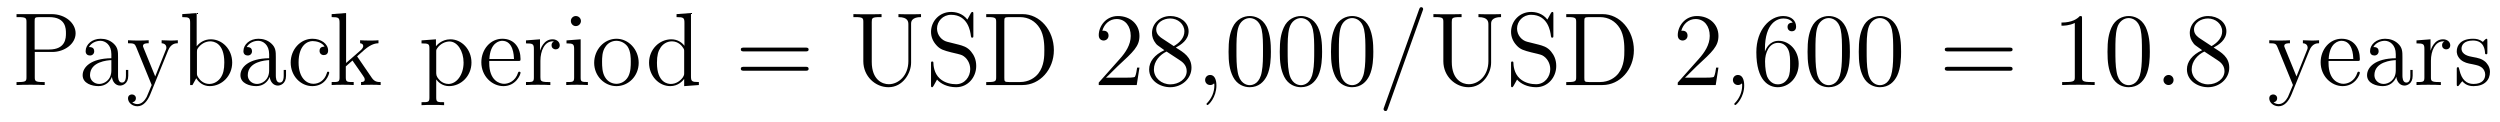
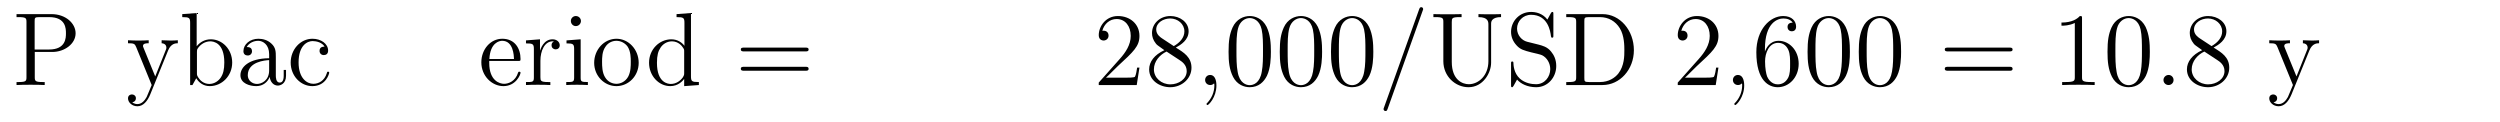
<svg xmlns="http://www.w3.org/2000/svg" height="14pt" version="1.1" viewBox="0 -14 287 14" width="287pt">
  <g id="page1">
    <g transform="matrix(1 0 0 1 -127 650)">
      <path d="M130.992 -658.035H133.008C134.414 -658.035 135.68 -658.973 135.68 -660.176C135.68 -661.332 134.523 -662.379 132.914 -662.379H128.898V-662.035H129.133C129.992 -662.035 130.039 -661.91 130.039 -661.473V-655.145C130.039 -654.707 129.992 -654.582 129.133 -654.582H128.898V-654.238C129.18 -654.27 130.164 -654.27 130.508 -654.27C130.867 -654.27 131.836 -654.27 132.133 -654.238V-654.582H131.898C131.039 -654.582 130.992 -654.707 130.992 -655.145V-658.035ZM130.977 -658.316V-661.551C130.977 -661.957 130.992 -662.035 131.523 -662.035H132.648C134.57 -662.035 134.57 -660.691 134.57 -660.176C134.57 -659.676 134.57 -658.316 132.633 -658.316H130.977ZM136.316 -654.238" fill-rule="evenodd" />
-       <path d="M140.551 -657.426C140.551 -658.066 140.551 -658.535 140.035 -659.004C139.613 -659.394 139.082 -659.551 138.551 -659.551C137.582 -659.551 136.832 -658.91 136.832 -658.129C136.832 -657.785 137.051 -657.629 137.332 -657.629C137.613 -657.629 137.816 -657.832 137.816 -658.113C137.816 -658.598 137.394 -658.598 137.207 -658.598C137.488 -659.098 138.051 -659.316 138.535 -659.316C139.082 -659.316 139.785 -658.863 139.785 -657.785V-657.316C137.394 -657.285 136.488 -656.27 136.488 -655.363C136.488 -654.41 137.582 -654.113 138.301 -654.113C139.098 -654.113 139.629 -654.598 139.848 -655.176C139.91 -654.613 140.27 -654.176 140.785 -654.176C141.035 -654.176 141.723 -654.348 141.723 -655.301V-655.973H141.457V-655.301C141.457 -654.613 141.176 -654.519 141.004 -654.519C140.551 -654.519 140.551 -655.16 140.551 -655.332V-657.426ZM139.785 -655.926C139.785 -654.754 138.91 -654.363 138.395 -654.363C137.816 -654.363 137.332 -654.785 137.332 -655.363C137.332 -656.926 139.348 -657.082 139.785 -657.098V-655.926ZM141.836 -654.238" fill-rule="evenodd" />
      <path d="M146.305 -658.223C146.633 -659.019 147.18 -659.035 147.414 -659.035V-659.379C147.07 -659.348 146.898 -659.348 146.523 -659.348C146.242 -659.348 146.227 -659.348 145.555 -659.379V-659.035C145.992 -659.004 146.102 -658.738 146.102 -658.52C146.102 -658.41 146.07 -658.348 146.023 -658.238L144.82 -655.223L143.492 -658.473C143.414 -658.644 143.414 -658.707 143.414 -658.723C143.414 -659.035 143.836 -659.035 144.07 -659.035V-659.379C143.758 -659.348 143.18 -659.348 142.852 -659.348C142.398 -659.348 142.367 -659.348 141.695 -659.379V-659.035C142.383 -659.035 142.477 -658.973 142.633 -658.598L144.414 -654.238C143.883 -652.973 143.883 -652.957 143.836 -652.863C143.633 -652.504 143.305 -652.051 142.773 -652.051C142.414 -652.051 142.18 -652.254 142.18 -652.254S142.602 -652.301 142.602 -652.723C142.602 -653.004 142.367 -653.16 142.148 -653.16C141.961 -653.16 141.695 -653.051 141.695 -652.707C141.695 -652.254 142.148 -651.801 142.773 -651.801C143.445 -651.801 143.93 -652.395 144.242 -653.145L146.305 -658.223ZM149.578 -662.504L147.922 -662.379V-662.035C148.734 -662.035 148.828 -661.957 148.828 -661.363V-654.238H149.094C149.141 -654.332 149.484 -654.926 149.531 -655.02C149.797 -654.566 150.312 -654.113 151.078 -654.113C152.453 -654.113 153.656 -655.269 153.656 -656.816C153.656 -658.332 152.531 -659.488 151.203 -659.488C150.547 -659.488 149.984 -659.191 149.578 -658.691V-662.504ZM149.609 -658.051C149.609 -658.269 149.609 -658.285 149.734 -658.488C150.031 -658.91 150.547 -659.254 151.141 -659.254C151.484 -659.254 152.75 -659.113 152.75 -656.832C152.75 -656.019 152.625 -655.52 152.344 -655.098C152.094 -654.723 151.625 -654.363 151.031 -654.363C150.391 -654.363 149.969 -654.77 149.766 -655.098C149.609 -655.348 149.609 -655.395 149.609 -655.598V-658.051ZM158.664 -657.426C158.664 -658.066 158.664 -658.535 158.148 -659.004C157.727 -659.394 157.195 -659.551 156.664 -659.551C155.695 -659.551 154.945 -658.91 154.945 -658.129C154.945 -657.785 155.164 -657.629 155.445 -657.629C155.727 -657.629 155.93 -657.832 155.93 -658.113C155.93 -658.598 155.508 -658.598 155.32 -658.598C155.602 -659.098 156.164 -659.316 156.648 -659.316C157.195 -659.316 157.898 -658.863 157.898 -657.785V-657.316C155.508 -657.285 154.602 -656.27 154.602 -655.363C154.602 -654.41 155.695 -654.113 156.414 -654.113C157.211 -654.113 157.742 -654.598 157.961 -655.176C158.023 -654.613 158.383 -654.176 158.898 -654.176C159.148 -654.176 159.836 -654.348 159.836 -655.301V-655.973H159.57V-655.301C159.57 -654.613 159.289 -654.519 159.117 -654.519C158.664 -654.519 158.664 -655.16 158.664 -655.332V-657.426ZM157.898 -655.926C157.898 -654.754 157.023 -654.363 156.508 -654.363C155.93 -654.363 155.445 -654.785 155.445 -655.363C155.445 -656.926 157.461 -657.082 157.898 -657.098V-655.926ZM164.262 -658.644C164.121 -658.644 163.684 -658.644 163.684 -658.16C163.684 -657.879 163.887 -657.676 164.168 -657.676C164.449 -657.676 164.668 -657.832 164.668 -658.191C164.668 -658.988 163.84 -659.551 162.871 -659.551C161.481 -659.551 160.371 -658.316 160.371 -656.816C160.371 -655.285 161.512 -654.113 162.855 -654.113C164.434 -654.113 164.793 -655.551 164.793 -655.66C164.793 -655.77 164.699 -655.77 164.668 -655.77C164.559 -655.77 164.543 -655.723 164.512 -655.582C164.246 -654.738 163.605 -654.379 162.965 -654.379C162.231 -654.379 161.277 -655.02 161.277 -656.832C161.277 -658.801 162.293 -659.285 162.887 -659.285C163.34 -659.285 163.996 -659.113 164.262 -658.644ZM165.105 -654.238" fill-rule="evenodd" />
-       <path d="M168.09 -657.395C168.09 -657.41 167.996 -657.504 167.996 -657.519C167.996 -657.551 168.746 -658.191 168.84 -658.285C169.668 -659.004 170.199 -659.019 170.449 -659.035V-659.379C170.199 -659.348 169.902 -659.348 169.543 -659.348C169.23 -659.348 168.621 -659.348 168.34 -659.379V-659.035C168.543 -659.019 168.699 -658.91 168.699 -658.723C168.699 -658.488 168.449 -658.269 168.449 -658.269L166.731 -656.769V-662.504L165.074 -662.379V-662.035C165.887 -662.035 165.981 -661.957 165.981 -661.363V-655.113C165.981 -654.582 165.855 -654.582 165.074 -654.582V-654.238C165.418 -654.27 165.981 -654.27 166.34 -654.27C166.699 -654.27 167.277 -654.27 167.605 -654.238V-654.582C166.84 -654.582 166.699 -654.582 166.699 -655.113V-656.379L167.465 -657.051L168.606 -655.41C168.793 -655.16 168.871 -655.02 168.871 -654.863C168.871 -654.645 168.699 -654.582 168.449 -654.582V-654.238C168.746 -654.27 169.34 -654.27 169.652 -654.27C170.168 -654.27 170.199 -654.27 170.699 -654.238V-654.582C170.387 -654.582 170.012 -654.582 169.684 -655.066L168.09 -657.395ZM170.863 -654.238" fill-rule="evenodd" />
-       <path d="M177.984 -652.269C177.219 -652.269 177.078 -652.269 177.078 -652.801V-654.879C177.297 -654.582 177.781 -654.113 178.547 -654.113C179.922 -654.113 181.125 -655.269 181.125 -656.816C181.125 -658.332 180 -659.488 178.703 -659.488C177.656 -659.488 177.094 -658.738 177.047 -658.691V-659.488L175.391 -659.363V-659.019C176.234 -659.019 176.297 -658.941 176.297 -658.41V-652.801C176.297 -652.269 176.172 -652.269 175.391 -652.269V-651.926C175.703 -651.957 176.344 -651.957 176.688 -651.957C177.031 -651.957 177.672 -651.957 177.984 -651.926V-652.269ZM177.078 -658.035C177.078 -658.269 177.078 -658.285 177.203 -658.473C177.563 -659.004 178.156 -659.238 178.609 -659.238C179.5 -659.238 180.219 -658.145 180.219 -656.816C180.219 -655.395 179.406 -654.363 178.484 -654.363C178.109 -654.363 177.766 -654.519 177.531 -654.738C177.25 -655.02 177.078 -655.254 177.078 -655.582V-658.035ZM181.539 -654.238" fill-rule="evenodd" />
      <path d="M186.461 -657.004C186.727 -657.004 186.758 -657.004 186.758 -657.223C186.758 -658.441 186.102 -659.551 184.664 -659.551C183.305 -659.551 182.258 -658.332 182.258 -656.848C182.258 -655.269 183.477 -654.113 184.789 -654.113C186.211 -654.113 186.758 -655.41 186.758 -655.66C186.758 -655.723 186.695 -655.77 186.617 -655.77C186.523 -655.77 186.492 -655.723 186.477 -655.66C186.164 -654.66 185.367 -654.379 184.867 -654.379C184.367 -654.379 183.164 -654.723 183.164 -656.769V-657.004H186.461ZM183.18 -657.223C183.273 -659.098 184.32 -659.316 184.648 -659.316C185.93 -659.316 185.992 -657.629 186.008 -657.223H183.18ZM189.039 -657.02C189.039 -658.176 189.523 -659.254 190.445 -659.254C190.539 -659.254 190.555 -659.254 190.602 -659.238C190.508 -659.191 190.32 -659.129 190.32 -658.801C190.32 -658.457 190.602 -658.332 190.789 -658.332C191.023 -658.332 191.258 -658.488 191.258 -658.801C191.258 -659.16 190.945 -659.488 190.43 -659.488C189.414 -659.488 189.07 -658.395 188.992 -658.176V-659.488L187.383 -659.363V-659.019C188.195 -659.019 188.289 -658.941 188.289 -658.348V-655.113C188.289 -654.582 188.164 -654.582 187.383 -654.582V-654.238C187.727 -654.27 188.383 -654.27 188.742 -654.27C189.055 -654.27 189.898 -654.27 190.18 -654.238V-654.582H189.945C189.07 -654.582 189.039 -654.723 189.039 -655.145V-657.02ZM193.692 -661.582C193.692 -661.895 193.441 -662.16 193.098 -662.16C192.8 -662.16 192.535 -661.91 192.535 -661.598C192.535 -661.238 192.816 -661.004 193.098 -661.004C193.472 -661.004 193.692 -661.316 193.692 -661.582ZM192.035 -659.363V-659.019C192.8 -659.019 192.91 -658.941 192.91 -658.363V-655.113C192.91 -654.582 192.785 -654.582 192.004 -654.582V-654.238C192.348 -654.27 192.91 -654.27 193.254 -654.27C193.394 -654.27 194.082 -654.27 194.489 -654.238V-654.582C193.708 -654.582 193.66 -654.645 193.66 -655.113V-659.488L192.035 -659.363ZM200.321 -656.785C200.321 -658.332 199.148 -659.551 197.773 -659.551C196.336 -659.551 195.211 -658.285 195.211 -656.785C195.211 -655.269 196.398 -654.113 197.758 -654.113C199.164 -654.113 200.321 -655.285 200.321 -656.785ZM197.773 -654.379C197.336 -654.379 196.789 -654.566 196.445 -655.16C196.133 -655.691 196.117 -656.394 196.117 -656.895C196.117 -657.348 196.117 -658.082 196.492 -658.613C196.82 -659.129 197.336 -659.316 197.758 -659.316C198.227 -659.316 198.726 -659.098 199.055 -658.644C199.414 -658.082 199.414 -657.332 199.414 -656.895C199.414 -656.473 199.414 -655.738 199.102 -655.176C198.774 -654.613 198.227 -654.379 197.773 -654.379ZM200.73 -654.238" fill-rule="evenodd" />
      <path d="M204.668 -662.379V-662.035C205.481 -662.035 205.574 -661.957 205.574 -661.363V-658.738C205.325 -659.082 204.809 -659.488 204.074 -659.488C202.699 -659.488 201.511 -658.332 201.511 -656.801C201.511 -655.285 202.637 -654.113 203.95 -654.113C204.856 -654.113 205.387 -654.723 205.543 -654.941V-654.113L207.23 -654.238V-654.582C206.418 -654.582 206.324 -654.66 206.324 -655.254V-662.504L204.668 -662.379ZM205.543 -655.629C205.543 -655.426 205.543 -655.379 205.387 -655.113C205.09 -654.707 204.606 -654.363 204.012 -654.363C203.699 -654.363 202.418 -654.473 202.418 -656.785C202.418 -657.645 202.559 -658.129 202.824 -658.52C203.059 -658.895 203.527 -659.254 204.137 -659.254C204.871 -659.254 205.292 -658.723 205.403 -658.535C205.543 -658.332 205.543 -658.301 205.543 -658.082V-655.629ZM207.566 -654.238" fill-rule="evenodd" />
      <path d="M219.454 -658.098C219.625 -658.098 219.828 -658.098 219.828 -658.316C219.828 -658.535 219.625 -658.535 219.454 -658.535H212.437C212.266 -658.535 212.047 -658.535 212.047 -658.332C212.047 -658.098 212.25 -658.098 212.437 -658.098H219.454ZM219.454 -655.879C219.625 -655.879 219.828 -655.879 219.828 -656.098C219.828 -656.332 219.625 -656.332 219.454 -656.332H212.437C212.266 -656.332 212.047 -656.332 212.047 -656.113C212.047 -655.879 212.25 -655.879 212.437 -655.879H219.454ZM220.524 -654.238" fill-rule="evenodd" />
-       <path d="M231.281 -656.973C231.281 -655.316 230.141 -654.332 229.031 -654.332C228.312 -654.332 227.078 -654.816 227.078 -656.895V-661.473C227.078 -661.91 227.11 -662.035 227.969 -662.035H228.203V-662.379C227.922 -662.363 226.938 -662.363 226.594 -662.363C226.235 -662.363 225.265 -662.363 224.969 -662.379V-662.035H225.218C226.062 -662.035 226.109 -661.91 226.109 -661.473V-656.973C226.109 -655.238 227.484 -653.988 229 -653.988C230.657 -653.988 231.594 -655.613 231.594 -656.801V-661.301C231.594 -662.035 232.516 -662.035 232.734 -662.035V-662.379C232.422 -662.363 231.781 -662.363 231.454 -662.363C231.094 -662.363 230.453 -662.363 230.141 -662.379V-662.035C231.281 -662.035 231.281 -661.473 231.281 -661.145V-656.973ZM235.727 -659.207C235.117 -659.363 234.57 -659.957 234.57 -660.723C234.57 -661.551 235.242 -662.301 236.179 -662.301C238.133 -662.301 238.398 -660.379 238.46 -659.863C238.492 -659.723 238.492 -659.676 238.602 -659.676C238.742 -659.676 238.742 -659.738 238.742 -659.941V-662.363C238.742 -662.566 238.742 -662.629 238.618 -662.629C238.586 -662.629 238.54 -662.629 238.445 -662.473L238.055 -661.754C237.492 -662.488 236.695 -662.629 236.179 -662.629C234.852 -662.629 233.882 -661.566 233.882 -660.348C233.882 -659.785 234.086 -659.254 234.523 -658.785C234.946 -658.316 235.367 -658.207 236.21 -657.988C236.633 -657.894 237.289 -657.738 237.445 -657.66C238.008 -657.379 238.382 -656.738 238.382 -656.066C238.382 -655.176 237.742 -654.332 236.758 -654.332C236.226 -654.332 235.476 -654.457 234.899 -654.973C234.211 -655.598 234.164 -656.457 234.149 -656.848C234.133 -656.941 234.04 -656.941 234.024 -656.941C233.882 -656.941 233.882 -656.879 233.882 -656.676V-654.27C233.882 -654.051 233.882 -653.988 234.008 -653.988C234.071 -653.988 234.086 -654.02 234.18 -654.16C234.227 -654.254 234.476 -654.691 234.57 -654.863C234.992 -654.395 235.742 -653.988 236.773 -653.988C238.102 -653.988 239.07 -655.113 239.07 -656.426C239.07 -657.16 238.805 -657.691 238.476 -658.082C238.039 -658.629 237.492 -658.754 237.04 -658.879L235.727 -659.207ZM240.218 -662.379V-662.035H240.454C241.313 -662.035 241.36 -661.91 241.36 -661.473V-655.145C241.36 -654.707 241.313 -654.582 240.454 -654.582H240.218V-654.238H244.391C246.376 -654.238 247.985 -656.019 247.985 -658.238C247.985 -660.535 246.376 -662.379 244.391 -662.379H240.218ZM242.844 -654.582C242.312 -654.582 242.297 -654.66 242.297 -655.066V-661.551C242.297 -661.957 242.312 -662.035 242.844 -662.035H244.093C245.078 -662.035 245.875 -661.551 246.359 -660.77C246.89 -659.926 246.89 -658.723 246.89 -658.238C246.89 -657.582 246.89 -656.457 246.203 -655.566C245.813 -655.066 245.094 -654.582 244.093 -654.582H242.844ZM248.719 -654.238" fill-rule="evenodd" />
      <path d="M257.809 -656.238H257.543C257.512 -656.035 257.418 -655.379 257.293 -655.191C257.215 -655.082 256.528 -655.082 256.168 -655.082H253.964C254.293 -655.363 255.012 -656.129 255.324 -656.41C257.137 -658.082 257.809 -658.691 257.809 -659.879C257.809 -661.254 256.715 -662.16 255.34 -662.16C253.949 -662.16 253.136 -660.988 253.136 -659.957C253.136 -659.348 253.668 -659.348 253.699 -659.348C253.949 -659.348 254.262 -659.535 254.262 -659.91C254.262 -660.254 254.042 -660.473 253.699 -660.473C253.59 -660.473 253.574 -660.473 253.543 -660.457C253.762 -661.269 254.402 -661.816 255.184 -661.816C256.199 -661.816 256.808 -660.973 256.808 -659.879C256.808 -658.863 256.23 -657.988 255.542 -657.223L253.136 -654.519V-654.238H257.496L257.809 -656.238ZM261.984 -658.535C262.578 -658.863 263.453 -659.41 263.453 -660.41C263.453 -661.457 262.453 -662.16 261.359 -662.16C260.172 -662.16 259.25 -661.301 259.25 -660.207C259.25 -659.801 259.375 -659.394 259.703 -658.988C259.828 -658.832 259.843 -658.832 260.672 -658.238C259.516 -657.707 258.922 -656.91 258.922 -656.035C258.922 -654.77 260.125 -653.988 261.343 -653.988C262.672 -653.988 263.782 -654.973 263.782 -656.223C263.782 -657.426 262.922 -657.973 261.984 -658.535ZM260.375 -659.613C260.219 -659.723 259.734 -660.035 259.734 -660.613C259.734 -661.395 260.546 -661.879 261.343 -661.879C262.204 -661.879 262.969 -661.254 262.969 -660.395C262.969 -659.676 262.438 -659.098 261.75 -658.707L260.375 -659.613ZM260.922 -658.082L262.375 -657.129C262.687 -656.926 263.234 -656.566 263.234 -655.832C263.234 -654.926 262.313 -654.316 261.359 -654.316C260.344 -654.316 259.469 -655.051 259.469 -656.035C259.469 -656.973 260.156 -657.723 260.922 -658.082ZM266.645 -654.191C266.645 -654.926 266.394 -655.395 265.926 -655.395C265.582 -655.395 265.348 -655.129 265.348 -654.816C265.348 -654.504 265.582 -654.238 265.942 -654.238C266.113 -654.238 266.254 -654.316 266.316 -654.379C266.347 -654.41 266.363 -654.41 266.378 -654.41C266.41 -654.41 266.41 -654.254 266.41 -654.191C266.41 -653.426 266.098 -652.707 265.566 -652.16C265.519 -652.129 265.504 -652.098 265.504 -652.051C265.504 -652.004 265.566 -651.941 265.628 -651.941C265.739 -651.941 266.645 -652.816 266.645 -654.191ZM272.898 -658.051C272.898 -659.035 272.836 -660.004 272.414 -660.91C271.914 -661.91 271.055 -662.16 270.476 -662.16C269.789 -662.16 268.93 -661.816 268.492 -660.832C268.164 -660.082 268.039 -659.348 268.039 -658.051C268.039 -656.895 268.133 -656.019 268.555 -655.176C269.023 -654.27 269.836 -653.988 270.461 -653.988C271.508 -653.988 272.101 -654.613 272.446 -655.301C272.867 -656.191 272.898 -657.363 272.898 -658.051ZM270.461 -654.223C270.086 -654.223 269.305 -654.441 269.086 -655.738C268.945 -656.457 268.945 -657.363 268.945 -658.191C268.945 -659.176 268.945 -660.051 269.132 -660.754C269.336 -661.551 269.945 -661.926 270.461 -661.926C270.914 -661.926 271.602 -661.66 271.836 -660.629C271.992 -659.941 271.992 -659.004 271.992 -658.191C271.992 -657.395 271.992 -656.488 271.852 -655.77C271.633 -654.457 270.883 -654.223 270.461 -654.223ZM278.777 -658.051C278.777 -659.035 278.714 -660.004 278.293 -660.91C277.793 -661.91 276.934 -662.16 276.355 -662.16C275.668 -662.16 274.808 -661.816 274.372 -660.832C274.043 -660.082 273.918 -659.348 273.918 -658.051C273.918 -656.895 274.012 -656.019 274.434 -655.176C274.902 -654.27 275.714 -653.988 276.34 -653.988C277.387 -653.988 277.98 -654.613 278.324 -655.301C278.746 -656.191 278.777 -657.363 278.777 -658.051ZM276.34 -654.223C275.965 -654.223 275.184 -654.441 274.964 -655.738C274.824 -656.457 274.824 -657.363 274.824 -658.191C274.824 -659.176 274.824 -660.051 275.011 -660.754C275.215 -661.551 275.825 -661.926 276.34 -661.926C276.793 -661.926 277.481 -661.66 277.715 -660.629C277.871 -659.941 277.871 -659.004 277.871 -658.191C277.871 -657.395 277.871 -656.488 277.73 -655.77C277.512 -654.457 276.762 -654.223 276.34 -654.223ZM284.657 -658.051C284.657 -659.035 284.593 -660.004 284.172 -660.91C283.672 -661.91 282.812 -662.16 282.234 -662.16C281.546 -662.16 280.687 -661.816 280.25 -660.832C279.922 -660.082 279.797 -659.348 279.797 -658.051C279.797 -656.895 279.89 -656.019 280.313 -655.176C280.781 -654.27 281.593 -653.988 282.218 -653.988C283.266 -653.988 283.859 -654.613 284.203 -655.301C284.626 -656.191 284.657 -657.363 284.657 -658.051ZM282.218 -654.223C281.844 -654.223 281.063 -654.441 280.843 -655.738C280.703 -656.457 280.703 -657.363 280.703 -658.191C280.703 -659.176 280.703 -660.051 280.891 -660.754C281.094 -661.551 281.704 -661.926 282.218 -661.926C282.672 -661.926 283.36 -661.66 283.594 -660.629C283.75 -659.941 283.75 -659.004 283.75 -658.191C283.75 -657.395 283.75 -656.488 283.609 -655.77C283.391 -654.457 282.641 -654.223 282.218 -654.223ZM290.316 -662.754C290.378 -662.91 290.378 -662.926 290.378 -662.957C290.378 -663.113 290.254 -663.176 290.16 -663.176C290.004 -663.176 289.973 -663.066 289.91 -662.91L285.894 -651.691C285.832 -651.535 285.832 -651.504 285.832 -651.488C285.832 -651.348 285.925 -651.254 286.067 -651.254C286.223 -651.254 286.254 -651.379 286.301 -651.504L290.316 -662.754ZM297.868 -656.973C297.868 -655.316 296.726 -654.332 295.618 -654.332C294.899 -654.332 293.664 -654.816 293.664 -656.895V-661.473C293.664 -661.91 293.695 -662.035 294.554 -662.035H294.79V-662.379C294.508 -662.363 293.524 -662.363 293.179 -662.363C292.82 -662.363 291.852 -662.363 291.554 -662.379V-662.035H291.805C292.649 -662.035 292.696 -661.91 292.696 -661.473V-656.973C292.696 -655.238 294.071 -653.988 295.586 -653.988C297.242 -653.988 298.18 -655.613 298.18 -656.801V-661.301C298.18 -662.035 299.101 -662.035 299.321 -662.035V-662.379C299.008 -662.363 298.367 -662.363 298.039 -662.363C297.679 -662.363 297.04 -662.363 296.726 -662.379V-662.035C297.868 -662.035 297.868 -661.473 297.868 -661.145V-656.973ZM302.312 -659.207C301.703 -659.363 301.157 -659.957 301.157 -660.723C301.157 -661.551 301.828 -662.301 302.766 -662.301C304.718 -662.301 304.985 -660.379 305.047 -659.863C305.078 -659.723 305.078 -659.676 305.188 -659.676C305.328 -659.676 305.328 -659.738 305.328 -659.941V-662.363C305.328 -662.566 305.328 -662.629 305.203 -662.629C305.172 -662.629 305.125 -662.629 305.032 -662.473L304.64 -661.754C304.078 -662.488 303.281 -662.629 302.766 -662.629C301.438 -662.629 300.469 -661.566 300.469 -660.348C300.469 -659.785 300.672 -659.254 301.109 -658.785C301.531 -658.316 301.954 -658.207 302.797 -657.988C303.218 -657.894 303.875 -657.738 304.031 -657.66C304.594 -657.379 304.969 -656.738 304.969 -656.066C304.969 -655.176 304.328 -654.332 303.343 -654.332C302.813 -654.332 302.063 -654.457 301.484 -654.973C300.797 -655.598 300.75 -656.457 300.734 -656.848C300.719 -656.941 300.625 -656.941 300.61 -656.941C300.469 -656.941 300.469 -656.879 300.469 -656.676V-654.27C300.469 -654.051 300.469 -653.988 300.594 -653.988C300.656 -653.988 300.672 -654.02 300.766 -654.16C300.812 -654.254 301.062 -654.691 301.157 -654.863C301.578 -654.395 302.328 -653.988 303.359 -653.988C304.687 -653.988 305.657 -655.113 305.657 -656.426C305.657 -657.16 305.39 -657.691 305.063 -658.082C304.625 -658.629 304.078 -658.754 303.625 -658.879L302.312 -659.207ZM306.805 -662.379V-662.035H307.039C307.898 -662.035 307.945 -661.91 307.945 -661.473V-655.145C307.945 -654.707 307.898 -654.582 307.039 -654.582H306.805V-654.238H310.976C312.961 -654.238 314.57 -656.019 314.57 -658.238C314.57 -660.535 312.961 -662.379 310.976 -662.379H306.805ZM309.43 -654.582C308.898 -654.582 308.882 -654.66 308.882 -655.066V-661.551C308.882 -661.957 308.898 -662.035 309.43 -662.035H310.68C311.664 -662.035 312.461 -661.551 312.946 -660.77C313.476 -659.926 313.476 -658.723 313.476 -658.238C313.476 -657.582 313.476 -656.457 312.79 -655.566C312.398 -655.066 311.68 -654.582 310.68 -654.582H309.43ZM315.305 -654.238" fill-rule="evenodd" />
      <path d="M324.277 -656.238H324.012C323.981 -656.035 323.887 -655.379 323.761 -655.191C323.683 -655.082 322.996 -655.082 322.637 -655.082H320.434C320.761 -655.363 321.48 -656.129 321.793 -656.41C323.605 -658.082 324.277 -658.691 324.277 -659.879C324.277 -661.254 323.184 -662.16 321.809 -662.16C320.418 -662.16 319.606 -660.988 319.606 -659.957C319.606 -659.348 320.137 -659.348 320.168 -659.348C320.418 -659.348 320.73 -659.535 320.73 -659.91C320.73 -660.254 320.512 -660.473 320.168 -660.473C320.059 -660.473 320.042 -660.473 320.011 -660.457C320.231 -661.269 320.872 -661.816 321.653 -661.816C322.668 -661.816 323.278 -660.973 323.278 -659.879C323.278 -658.863 322.699 -657.988 322.012 -657.223L319.606 -654.519V-654.238H323.965L324.277 -656.238ZM327.234 -654.191C327.234 -654.926 326.984 -655.395 326.515 -655.395C326.172 -655.395 325.938 -655.129 325.938 -654.816C325.938 -654.504 326.172 -654.238 326.531 -654.238C326.704 -654.238 326.844 -654.316 326.906 -654.379C326.938 -654.41 326.953 -654.41 326.969 -654.41C327 -654.41 327 -654.254 327 -654.191C327 -653.426 326.688 -652.707 326.156 -652.16C326.11 -652.129 326.094 -652.098 326.094 -652.051C326.094 -652.004 326.156 -651.941 326.219 -651.941C326.328 -651.941 327.234 -652.816 327.234 -654.191ZM329.614 -658.379C329.614 -661.41 331.082 -661.879 331.723 -661.879C332.144 -661.879 332.582 -661.754 332.801 -661.395C332.66 -661.395 332.207 -661.395 332.207 -660.894C332.207 -660.645 332.394 -660.41 332.692 -660.41C333.004 -660.41 333.192 -660.598 333.192 -660.941C333.192 -661.551 332.738 -662.16 331.708 -662.16C330.208 -662.16 328.628 -660.629 328.628 -658.004C328.628 -654.723 330.066 -653.988 331.082 -653.988C332.378 -653.988 333.488 -655.113 333.488 -656.676C333.488 -658.254 332.378 -659.316 331.192 -659.316C330.128 -659.316 329.723 -658.395 329.614 -658.066V-658.379ZM331.082 -654.316C330.332 -654.316 329.972 -654.973 329.863 -655.223C329.754 -655.535 329.629 -656.129 329.629 -656.957C329.629 -657.894 330.066 -659.082 331.129 -659.082C331.786 -659.082 332.144 -658.644 332.316 -658.238C332.504 -657.785 332.504 -657.191 332.504 -656.676C332.504 -656.066 332.504 -655.535 332.285 -655.082C331.988 -654.519 331.55 -654.316 331.082 -654.316ZM339.367 -658.051C339.367 -659.035 339.305 -660.004 338.882 -660.91C338.383 -661.91 337.524 -662.16 336.946 -662.16C336.258 -662.16 335.399 -661.816 334.961 -660.832C334.633 -660.082 334.508 -659.348 334.508 -658.051C334.508 -656.895 334.602 -656.019 335.023 -655.176C335.492 -654.27 336.305 -653.988 336.93 -653.988C337.976 -653.988 338.57 -654.613 338.914 -655.301C339.336 -656.191 339.367 -657.363 339.367 -658.051ZM336.93 -654.223C336.554 -654.223 335.773 -654.441 335.555 -655.738C335.414 -656.457 335.414 -657.363 335.414 -658.191C335.414 -659.176 335.414 -660.051 335.602 -660.754C335.804 -661.551 336.414 -661.926 336.93 -661.926C337.382 -661.926 338.07 -661.66 338.305 -660.629C338.461 -659.941 338.461 -659.004 338.461 -658.191C338.461 -657.395 338.461 -656.488 338.321 -655.77C338.101 -654.457 337.351 -654.223 336.93 -654.223ZM345.246 -658.051C345.246 -659.035 345.184 -660.004 344.761 -660.91C344.262 -661.91 343.403 -662.16 342.824 -662.16C342.137 -662.16 341.278 -661.816 340.84 -660.832C340.512 -660.082 340.387 -659.348 340.387 -658.051C340.387 -656.895 340.481 -656.019 340.902 -655.176C341.371 -654.27 342.184 -653.988 342.809 -653.988C343.855 -653.988 344.449 -654.613 344.792 -655.301C345.215 -656.191 345.246 -657.363 345.246 -658.051ZM342.809 -654.223C342.433 -654.223 341.652 -654.441 341.434 -655.738C341.293 -656.457 341.293 -657.363 341.293 -658.191C341.293 -659.176 341.293 -660.051 341.48 -660.754C341.683 -661.551 342.293 -661.926 342.809 -661.926C343.261 -661.926 343.949 -661.66 344.184 -660.629C344.34 -659.941 344.34 -659.004 344.34 -658.191C344.34 -657.395 344.34 -656.488 344.2 -655.77C343.98 -654.457 343.23 -654.223 342.809 -654.223ZM345.781 -654.238" fill-rule="evenodd" />
      <path d="M357.668 -658.098C357.84 -658.098 358.043 -658.098 358.043 -658.316C358.043 -658.535 357.84 -658.535 357.668 -658.535H350.652C350.48 -658.535 350.262 -658.535 350.262 -658.332C350.262 -658.098 350.465 -658.098 350.652 -658.098H357.668ZM357.668 -655.879C357.84 -655.879 358.043 -655.879 358.043 -656.098C358.043 -656.332 357.84 -656.332 357.668 -656.332H350.652C350.48 -656.332 350.262 -656.332 350.262 -656.113C350.262 -655.879 350.465 -655.879 350.652 -655.879H357.668ZM358.739 -654.238" fill-rule="evenodd" />
      <path d="M366.016 -661.879C366.016 -662.16 366.016 -662.16 365.766 -662.16C365.484 -661.848 364.891 -661.41 363.656 -661.41V-661.051C363.937 -661.051 364.531 -661.051 365.188 -661.363V-655.16C365.188 -654.723 365.156 -654.582 364.109 -654.582H363.734V-654.238C364.062 -654.27 365.219 -654.27 365.609 -654.27C366 -654.27 367.141 -654.27 367.469 -654.238V-654.582H367.093C366.047 -654.582 366.016 -654.723 366.016 -655.16V-661.879ZM373.801 -658.051C373.801 -659.035 373.739 -660.004 373.316 -660.91C372.816 -661.91 371.957 -662.16 371.378 -662.16C370.692 -662.16 369.832 -661.816 369.395 -660.832C369.066 -660.082 368.941 -659.348 368.941 -658.051C368.941 -656.895 369.035 -656.019 369.457 -655.176C369.925 -654.27 370.739 -653.988 371.363 -653.988C372.41 -653.988 373.004 -654.613 373.348 -655.301C373.77 -656.191 373.801 -657.363 373.801 -658.051ZM371.363 -654.223C370.988 -654.223 370.207 -654.441 369.989 -655.738C369.847 -656.457 369.847 -657.363 369.847 -658.191C369.847 -659.176 369.847 -660.051 370.036 -660.754C370.238 -661.551 370.848 -661.926 371.363 -661.926C371.816 -661.926 372.504 -661.66 372.738 -660.629C372.894 -659.941 372.894 -659.004 372.894 -658.191C372.894 -657.395 372.894 -656.488 372.754 -655.77C372.535 -654.457 371.785 -654.223 371.363 -654.223ZM376.524 -654.816C376.524 -655.145 376.258 -655.395 375.961 -655.395C375.617 -655.395 375.367 -655.113 375.367 -654.816C375.367 -654.457 375.664 -654.238 375.946 -654.238C376.273 -654.238 376.524 -654.488 376.524 -654.816ZM381.121 -658.535C381.715 -658.863 382.59 -659.41 382.59 -660.41C382.59 -661.457 381.59 -662.16 380.496 -662.16C379.309 -662.16 378.386 -661.301 378.386 -660.207C378.386 -659.801 378.511 -659.394 378.84 -658.988C378.965 -658.832 378.98 -658.832 379.808 -658.238C378.653 -657.707 378.059 -656.91 378.059 -656.035C378.059 -654.77 379.261 -653.988 380.48 -653.988C381.809 -653.988 382.918 -654.973 382.918 -656.223C382.918 -657.426 382.058 -657.973 381.121 -658.535ZM379.512 -659.613C379.356 -659.723 378.871 -660.035 378.871 -660.613C378.871 -661.395 379.684 -661.879 380.48 -661.879C381.34 -661.879 382.105 -661.254 382.105 -660.395C382.105 -659.676 381.575 -659.098 380.887 -658.707L379.512 -659.613ZM380.059 -658.082L381.511 -657.129C381.824 -656.926 382.372 -656.566 382.372 -655.832C382.372 -654.926 381.449 -654.316 380.496 -654.316C379.481 -654.316 378.606 -655.051 378.606 -656.035C378.606 -656.973 379.292 -657.723 380.059 -658.082ZM383.453 -654.238" fill-rule="evenodd" />
      <path d="M392.122 -658.223C392.449 -659.019 392.996 -659.035 393.23 -659.035V-659.379C392.887 -659.348 392.714 -659.348 392.34 -659.348C392.059 -659.348 392.042 -659.348 391.372 -659.379V-659.035C391.808 -659.004 391.918 -658.738 391.918 -658.52C391.918 -658.41 391.886 -658.348 391.84 -658.238L390.637 -655.223L389.309 -658.473C389.231 -658.644 389.231 -658.707 389.231 -658.723C389.231 -659.035 389.652 -659.035 389.887 -659.035V-659.379C389.574 -659.348 388.996 -659.348 388.668 -659.348C388.214 -659.348 388.183 -659.348 387.511 -659.379V-659.035C388.199 -659.035 388.292 -658.973 388.45 -658.598L390.23 -654.238C389.699 -652.973 389.699 -652.957 389.652 -652.863C389.449 -652.504 389.122 -652.051 388.59 -652.051C388.23 -652.051 387.996 -652.254 387.996 -652.254S388.418 -652.301 388.418 -652.723C388.418 -653.004 388.183 -653.16 387.965 -653.16C387.778 -653.16 387.511 -653.051 387.511 -652.707C387.511 -652.254 387.965 -651.801 388.59 -651.801C389.262 -651.801 389.746 -652.395 390.059 -653.145L392.122 -658.223ZM393.41 -654.238" fill-rule="evenodd" />
-       <path d="M397.613 -657.004C397.879 -657.004 397.91 -657.004 397.91 -657.223C397.91 -658.441 397.254 -659.551 395.816 -659.551C394.457 -659.551 393.41 -658.332 393.41 -656.848C393.41 -655.269 394.628 -654.113 395.941 -654.113C397.363 -654.113 397.91 -655.41 397.91 -655.66C397.91 -655.723 397.848 -655.77 397.77 -655.77C397.675 -655.77 397.644 -655.723 397.628 -655.66C397.316 -654.66 396.52 -654.379 396.019 -654.379C395.52 -654.379 394.316 -654.723 394.316 -656.769V-657.004H397.613ZM394.332 -657.223C394.426 -659.098 395.473 -659.316 395.801 -659.316C397.082 -659.316 397.145 -657.629 397.16 -657.223H394.332ZM402.8 -657.426C402.8 -658.066 402.8 -658.535 402.286 -659.004C401.863 -659.394 401.332 -659.551 400.801 -659.551C399.832 -659.551 399.082 -658.91 399.082 -658.129C399.082 -657.785 399.301 -657.629 399.582 -657.629S400.067 -657.832 400.067 -658.113C400.067 -658.598 399.644 -658.598 399.457 -658.598C399.738 -659.098 400.301 -659.316 400.786 -659.316C401.332 -659.316 402.035 -658.863 402.035 -657.785V-657.316C399.644 -657.285 398.738 -656.27 398.738 -655.363C398.738 -654.41 399.832 -654.113 400.55 -654.113C401.347 -654.113 401.879 -654.598 402.097 -655.176C402.16 -654.613 402.52 -654.176 403.036 -654.176C403.285 -654.176 403.973 -654.348 403.973 -655.301V-655.973H403.708V-655.301C403.708 -654.613 403.426 -654.519 403.254 -654.519C402.8 -654.519 402.8 -655.16 402.8 -655.332V-657.426ZM402.035 -655.926C402.035 -654.754 401.16 -654.363 400.644 -654.363C400.067 -654.363 399.582 -654.785 399.582 -655.363C399.582 -656.926 401.598 -657.082 402.035 -657.098V-655.926ZM406.07 -657.02C406.07 -658.176 406.555 -659.254 407.477 -659.254C407.57 -659.254 407.586 -659.254 407.633 -659.238C407.539 -659.191 407.352 -659.129 407.352 -658.801C407.352 -658.457 407.633 -658.332 407.82 -658.332C408.055 -658.332 408.289 -658.488 408.289 -658.801C408.289 -659.16 407.976 -659.488 407.461 -659.488C406.445 -659.488 406.102 -658.395 406.024 -658.176V-659.488L404.414 -659.363V-659.019C405.227 -659.019 405.32 -658.941 405.32 -658.348V-655.113C405.32 -654.582 405.196 -654.582 404.414 -654.582V-654.238C404.758 -654.27 405.414 -654.27 405.774 -654.27C406.086 -654.27 406.93 -654.27 407.21 -654.238V-654.582H406.976C406.102 -654.582 406.07 -654.723 406.07 -655.145V-657.02ZM412.55 -659.285C412.55 -659.488 412.55 -659.551 412.441 -659.551C412.348 -659.551 412.114 -659.285 412.036 -659.191C411.66 -659.488 411.286 -659.551 410.91 -659.551C409.472 -659.551 409.036 -658.77 409.036 -658.113C409.036 -657.988 409.036 -657.566 409.488 -657.144C409.879 -656.816 410.285 -656.723 410.832 -656.629C411.488 -656.488 411.629 -656.457 411.942 -656.223C412.145 -656.035 412.301 -655.77 412.301 -655.441C412.301 -654.926 412.004 -654.363 410.957 -654.363C410.176 -654.363 409.597 -654.816 409.332 -656.004C409.285 -656.223 409.285 -656.223 409.27 -656.238C409.254 -656.285 409.207 -656.285 409.176 -656.285C409.036 -656.285 409.036 -656.223 409.036 -656.019V-654.395C409.036 -654.176 409.036 -654.113 409.16 -654.113C409.223 -654.113 409.223 -654.129 409.426 -654.379C409.488 -654.457 409.488 -654.488 409.675 -654.676C410.129 -654.113 410.77 -654.113 410.972 -654.113C412.223 -654.113 412.848 -654.816 412.848 -655.754C412.848 -656.394 412.441 -656.769 412.348 -656.879C411.91 -657.254 411.582 -657.332 410.801 -657.473C410.442 -657.535 409.582 -657.707 409.582 -658.426C409.582 -658.785 409.832 -659.348 410.894 -659.348C412.192 -659.348 412.27 -658.238 412.285 -657.863C412.301 -657.77 412.394 -657.77 412.426 -657.77C412.55 -657.77 412.55 -657.832 412.55 -658.035V-659.285ZM413.203 -654.238" fill-rule="evenodd" />
    </g>
  </g>
</svg>